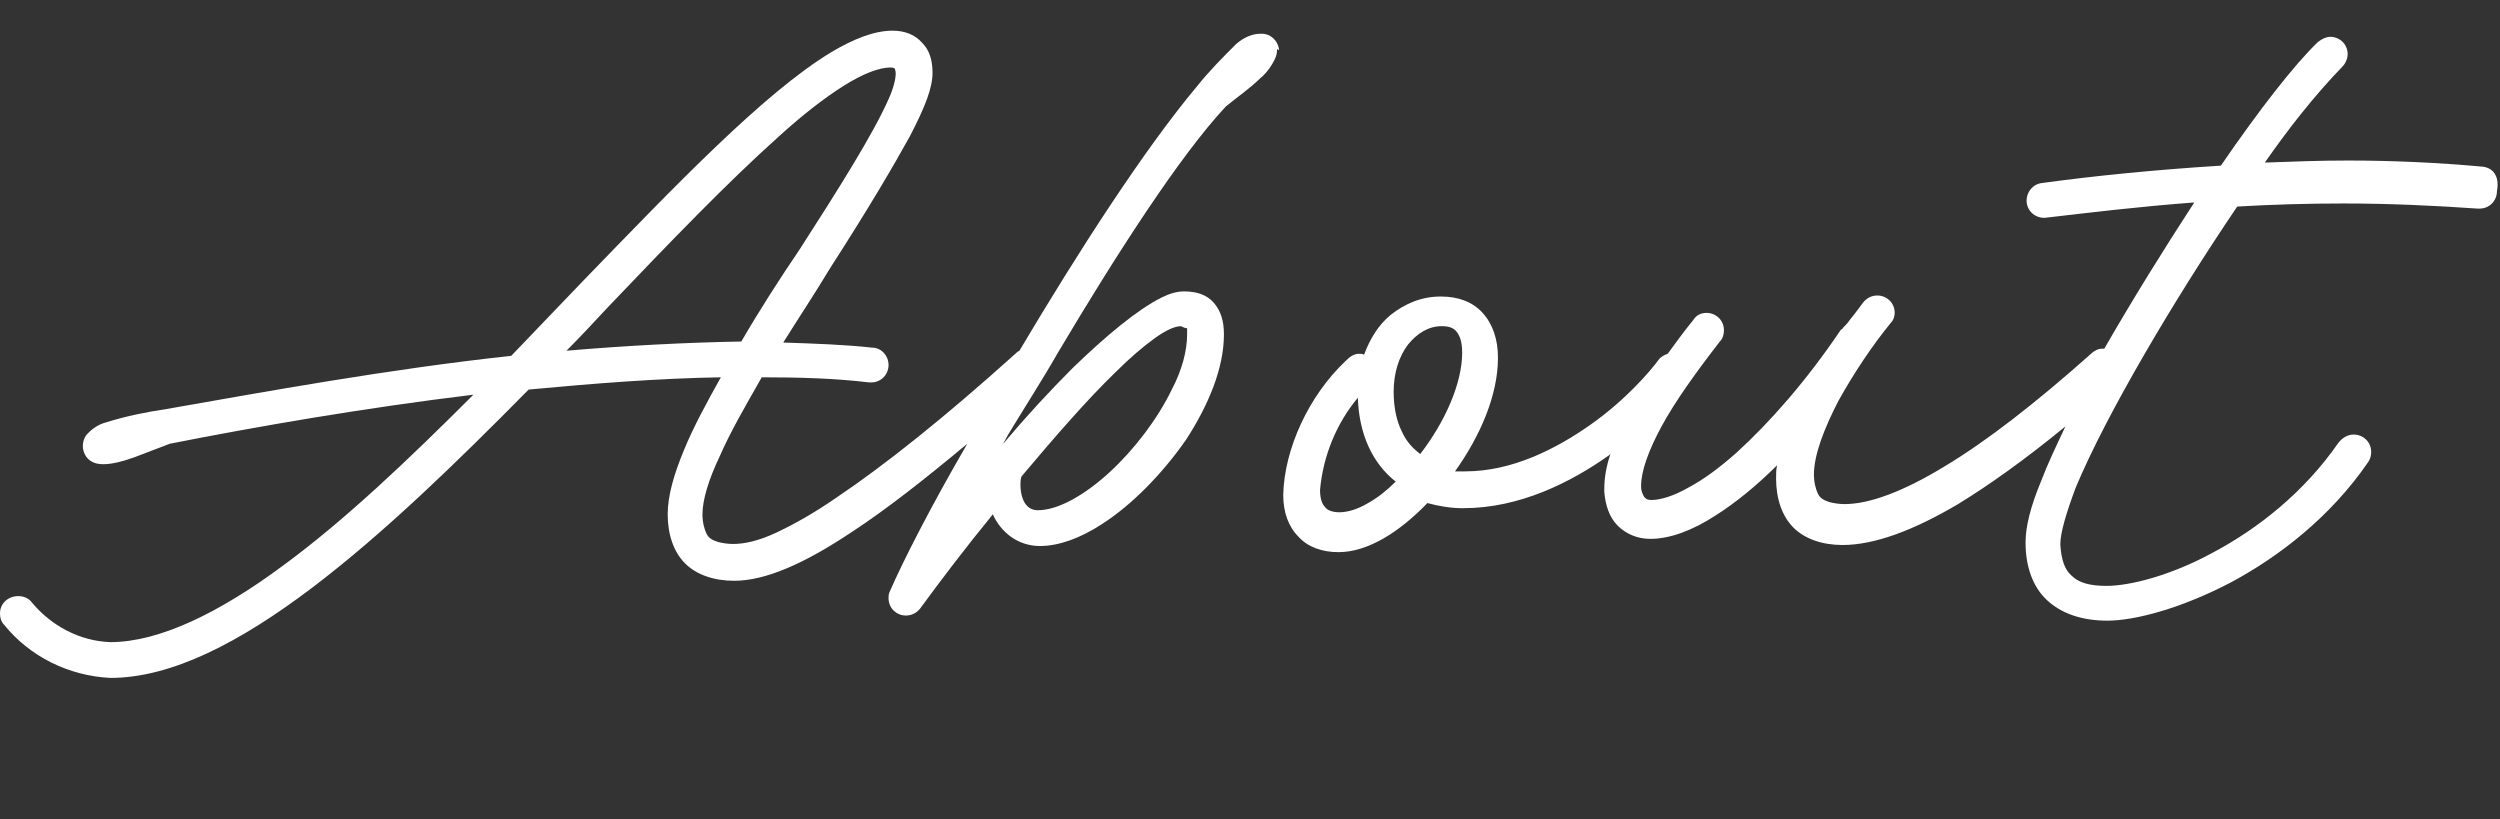
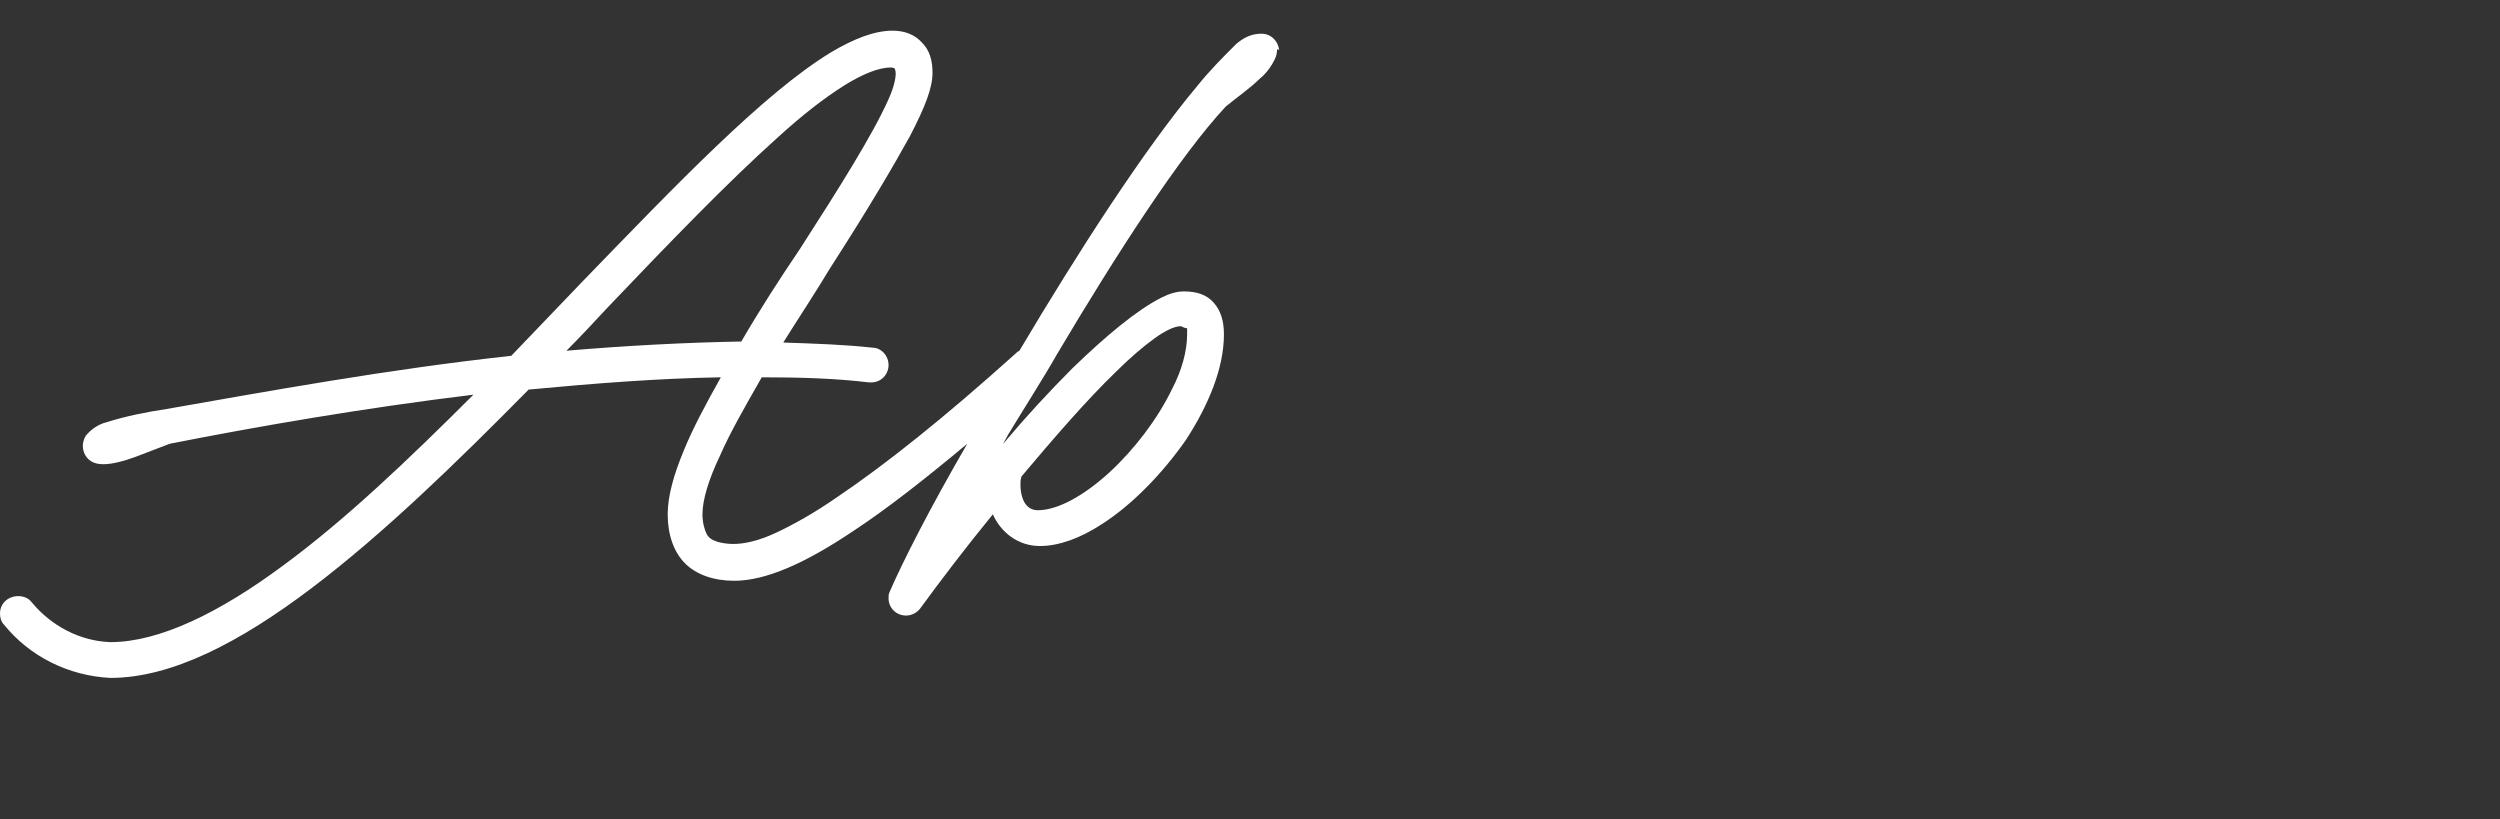
<svg xmlns="http://www.w3.org/2000/svg" version="1.1" id="レイヤー_1" x="0px" y="0px" viewBox="0 0 244.5 80.1" style="enable-background:new 0 0 244.5 80.1;" xml:space="preserve">
  <rect x="0" y="0" width="244.5" height="80.1" fill="#333333" stroke="none" />
  <style type="text/css">
	.st0{fill:#FFFFFF;}
</style>
  <g>
    <polygon class="st0" points="86.9,35.6 86.9,35.6 86.9,35.6  " />
-     <polygon class="st0" points="117.1,8.4 117.1,8.4 117.1,8.4  " />
    <path class="st0" d="M125.1,4.9L125.1,4.9c-0.1-0.9-0.8-1.6-1.7-1.6l-0.1,0v0c0,0,0,0,0,0l0,0l0,0c-0.9,0-1.7,0.4-2.4,1l0,0l0,0   c-1.3,1.3-2.6,2.6-3.8,4.1c-5.2,6.2-11.7,16.3-17.4,25.9c-0.2,0.1-0.3,0.2-0.4,0.3l0,0c-7,6.3-12.8,10.9-17.4,14   c-2.3,1.6-4.3,2.7-6,3.5c-1.7,0.8-3.1,1.1-4.2,1.1c-0.6,0-1.1-0.1-1.5-0.2c-0.6-0.2-0.9-0.4-1.1-0.8c-0.2-0.4-0.4-1.1-0.4-1.9   c0-1.4,0.6-3.4,1.7-5.7c1-2.3,2.5-4.9,4.1-7.7c3.7,0,7.2,0.1,10.5,0.5l0,0h0.2h0l0,0c1,0,1.7-0.8,1.7-1.7l0,0   c0-0.9-0.7-1.7-1.6-1.7l0,0c-2.7-0.3-5.7-0.4-8.7-0.5c1.5-2.4,3.1-4.8,4.6-7.3l0,0c3.8-5.9,6.2-10,7.8-12.9   c1.5-2.9,2.2-4.7,2.2-6.2c0-1.2-0.3-2.2-1-2.9C89.5,3.4,88.5,3,87.3,3c-1.8,0-3.8,0.8-6,2.1c-6.6,4-15.2,13-24.4,22.5l0,0   c-2.3,2.4-4.6,4.8-6.9,7.2C38,36.1,26,38.3,16.3,40l0,0c-2,0.3-4,0.7-5.9,1.3l0,0c0,0,0,0,0,0c0,0,0,0,0,0l0,0   c-0.8,0.2-1.5,0.7-2,1.3l0,0l0,0c-0.2,0.3-0.3,0.7-0.3,1c0,0.6,0.3,1.2,0.8,1.5l0,0l0,0c0.3,0.2,0.7,0.3,1.2,0.3   c0.9,0,2-0.3,3.1-0.7c1.1-0.4,2.3-0.9,3.4-1.3c8.6-1.7,19-3.5,29.7-4.8C39.9,45,33.7,50.9,27.7,55.3c-6.2,4.6-12.1,7.5-16.9,7.5   c-3-0.1-5.8-1.6-7.7-3.9l0,0l0,0c-0.3-0.4-0.8-0.6-1.3-0.6l0,0l0,0C0.8,58.3,0,59,0,60l0,0v0c0,0.4,0.1,0.8,0.4,1.1l0,0l0,0   c2.5,3.1,6.3,5,10.4,5.2l0,0h0c6,0,12.7-3.5,19.7-8.8c7-5.3,14.2-12.3,21.2-19.4c6.4-0.6,12.7-1.1,18.8-1.2   c-1.4,2.5-2.7,4.9-3.6,7.1c-1,2.4-1.6,4.5-1.6,6.3c0,2,0.6,3.7,1.7,4.8c1.1,1.1,2.8,1.7,4.8,1.7c3,0,6.8-1.6,11.7-4.9   c3.2-2.1,6.9-5,11.1-8.5C91,49.6,88.3,54.9,87,57.9l0,0c-0.1,0.2-0.1,0.4-0.1,0.6l0,0l0,0c0,1,0.8,1.7,1.7,1.7h0h0l0,0   c0.6,0,1.1-0.3,1.4-0.7l0,0c1.9-2.6,4.4-5.9,7.1-9.2c0.8,1.8,2.5,3.1,4.6,3.1h0c1.9,0,4-0.8,6-2.1c3-1.9,6-5,8.3-8.3   c2.2-3.4,3.7-7,3.7-10.3c0-1.3-0.3-2.3-1-3.1c-0.7-0.8-1.7-1.1-2.9-1.1c-0.7,0-1.4,0.2-2.2,0.6c-2.4,1.2-5.5,3.8-8.7,6.9l0,0l0,0   c-2.3,2.3-4.6,4.8-6.7,7.3l0,0c0,0-0.1,0.1-0.1,0.1c0.1-0.2,0.3-0.5,0.5-0.9c1.2-2,3.5-5.6,4.8-7.9l0,0c5.7-9.6,12-19.4,16.5-24.2   c1.1-0.9,2.4-1.8,3.3-2.7c0.5-0.4,0.9-0.9,1.2-1.4c0.3-0.5,0.5-0.9,0.5-1.5L125.1,4.9L125.1,4.9L125.1,4.9z M72.5,33.4   c-5.5,0.1-11.2,0.4-17.1,0.9c1.4-1.4,2.7-2.8,4-4.2c6.1-6.4,11.8-12.3,16.6-16.6c2.4-2.2,4.6-3.9,6.5-5.1c1.9-1.2,3.5-1.8,4.6-1.8   c0.3,0,0.4,0.1,0.4,0.1c0,0,0.1,0.2,0.1,0.5c0,0.5-0.2,1.4-0.7,2.5c-1.5,3.4-4.9,8.8-8.7,14.7l0,0C76.3,27.2,74.3,30.3,72.5,33.4z    M116.1,32.1c0,0,0,0,0,0.1c0,0.1,0,0.3,0,0.5c0,1.6-0.5,3.5-1.5,5.4c-1.4,2.9-3.7,5.9-6.1,8.1c-2.4,2.2-5,3.7-7,3.7   c-0.5,0-0.9-0.2-1.2-0.6c-0.3-0.4-0.5-1.1-0.5-1.9c0-0.2,0-0.5,0.1-0.8c3.2-3.8,6.4-7.5,9.2-10.2c1.4-1.4,2.7-2.5,3.8-3.3   c1.1-0.8,2-1.2,2.6-1.2C115.9,32.1,116,32.1,116.1,32.1L116.1,32.1L116.1,32.1z" />
-     <path class="st0" d="M242.8,16.3L242.8,16.3c-4.4-0.4-8.8-0.6-13.2-0.6c-2.7,0-5.4,0.1-8.1,0.2c2.3-3.3,4.8-6.5,7.6-9.4l0,0   c0.3-0.3,0.5-0.8,0.5-1.2l0,0l0,0c0-1-0.8-1.7-1.7-1.7l0,0l0,0c-0.4,0-0.8,0.2-1.2,0.5l0,0l0,0c-2.3,2.2-5.8,6.7-9.5,12.1   c-6.4,0.4-12.4,1-17.5,1.7l0,0l0,0c-0.9,0.1-1.5,0.9-1.5,1.7l0,0l0,0c0,1,0.8,1.7,1.7,1.7l0,0h0.1h0l0,0c4.3-0.5,9.2-1.1,14.6-1.5   c-3,4.6-6.1,9.6-8.8,14.3c-0.1,0-0.1,0-0.2,0l0,0h0c-0.4,0-0.8,0.2-1.1,0.5l0,0c-5.5,4.9-10.3,8.6-14.3,11   c-4.1,2.5-7.4,3.7-9.8,3.7c-0.6,0-1.1-0.1-1.5-0.2c-0.6-0.2-0.9-0.4-1.1-0.8c-0.2-0.4-0.4-1.1-0.4-1.9c0-1.9,1-4.5,2.4-7.2   c1.5-2.7,3.3-5.4,5.1-7.6l0,0c0.3-0.3,0.4-0.7,0.4-1l0,0h0c0,0,0,0,0,0l0,0h0c0-1-0.8-1.7-1.7-1.7l0,0l0,0c-0.5,0-1,0.2-1.4,0.7   l0,0l0,0c-0.3,0.4-0.8,1.1-1.3,1.7c-0.2,0.3-0.4,0.5-0.6,0.7c-0.1,0.1-0.1,0.2-0.2,0.2l-0.1,0.1l0,0l0,0c-3.3,4.9-6.9,9-10.2,12   c-1.7,1.5-3.2,2.6-4.7,3.4c-1.4,0.8-2.7,1.2-3.6,1.2c-0.4,0-0.5-0.1-0.7-0.3c-0.1-0.2-0.3-0.5-0.3-1l0-0.1c0-1.4,0.7-3.4,2-5.8   c1.3-2.4,3.3-5.2,5.7-8.3l0,0l0,0c0.3-0.3,0.4-0.7,0.4-1.1l0,0l0,0c0-1-0.8-1.7-1.7-1.7h0l0,0l0,0c-0.5,0-1,0.2-1.3,0.7l0,0   c-0.9,1.1-1.7,2.2-2.5,3.3c-0.3,0.1-0.7,0.3-0.9,0.6l0,0l0,0c-0.8,1.1-3.2,3.9-6.6,6.3c-3.4,2.4-7.7,4.6-12.3,4.6h0h0l-0.1,0   c-0.3,0-0.6,0-0.9,0c2.5-3.5,4.2-7.5,4.2-11.1c0-1.8-0.5-3.3-1.5-4.4c-1-1.1-2.4-1.6-4.1-1.6c-1.9,0-3.5,0.7-4.9,1.8   c-1.2,1-2,2.3-2.6,3.9c-0.1-0.1-0.3-0.1-0.5-0.1c-0.5,0-0.9,0.3-1.3,0.7l0,0c0,0,0,0,0,0c0,0,0,0,0,0l0,0c-3.6,3.4-6,8.6-6.1,13.1   c0,1.7,0.5,3.1,1.5,4.1c0.9,1,2.3,1.5,3.9,1.5h0h0c2.9,0,6-2,8.7-4.8c1.1,0.3,2.3,0.5,3.4,0.5l0.1,0h0c5.5,0,10.5-2.5,14.3-5.2   c0,0,0.1-0.1,0.1-0.1c-0.4,1.2-0.6,2.3-0.6,3.4c0,0.1,0,0.2,0,0.3v0c0.1,1.3,0.5,2.5,1.3,3.3c0.8,0.8,1.9,1.3,3.2,1.3   c1.9,0,4.1-0.8,6.4-2.3c1.9-1.2,4-2.9,6-4.9c-0.1,0.4-0.1,0.9-0.1,1.3l0,0v0c0,2,0.6,3.7,1.7,4.8c1.1,1.1,2.8,1.7,4.8,1.7l0,0   c3.1,0,6.9-1.4,11.3-4c3.1-1.9,6.6-4.4,10.5-7.6c-0.9,1.9-1.8,3.8-2.4,5.4c-1,2.4-1.5,4.4-1.5,5.9h0l0,0.1c0,2.3,0.7,4.3,2.1,5.6   c1.4,1.3,3.4,2,5.9,2c2.7,0,7.2-1.2,12-3.7c4.7-2.5,9.8-6.4,13.5-11.8l0,0c0,0,0,0,0,0c0,0,0,0,0,0l0,0c0.2-0.3,0.3-0.6,0.3-1l0,0   v0l0,0c0-1-0.8-1.7-1.7-1.7l0,0l0,0c-0.6,0-1.1,0.3-1.5,0.8l0,0c-3.4,4.9-7.9,8.4-12.2,10.7c-4.2,2.3-8.2,3.3-10.5,3.3   c-1.6,0-2.7-0.3-3.4-1c-0.7-0.6-1-1.6-1.1-3l0-0.1v0v0c0-1.1,0.6-3.1,1.5-5.5c3-7.2,9.7-18.5,15.8-27.5c3.5-0.2,6.9-0.3,10.4-0.3   c4.4,0,8.8,0.2,13.1,0.5l0,0h0.2h0l0,0c1,0,1.7-0.8,1.7-1.7l0,0C244.5,17.1,243.7,16.4,242.8,16.3z M138.9,44.4   c-0.8-0.6-1.4-1.3-1.8-2.2c-0.5-1-0.8-2.3-0.8-3.9c0-1.8,0.5-3.4,1.4-4.6c0.9-1.1,2-1.8,3.3-1.8c0.8,0,1.2,0.2,1.5,0.6   c0.3,0.4,0.5,1,0.5,2C143,37.5,141.3,41.3,138.9,44.4z M132.8,38.9c0.1,3.5,1.4,6.4,3.7,8.2c-0.9,0.9-1.8,1.6-2.7,2.1   c-1,0.6-2,0.9-2.8,0.9c-0.7,0-1.2-0.2-1.4-0.5c-0.3-0.3-0.5-0.8-0.5-1.7C129.4,44.6,130.7,41.4,132.8,38.9z" />
-     <polygon class="st0" points="244.5,18.1 244.5,18.1 244.5,18.1  " />
  </g>
</svg>